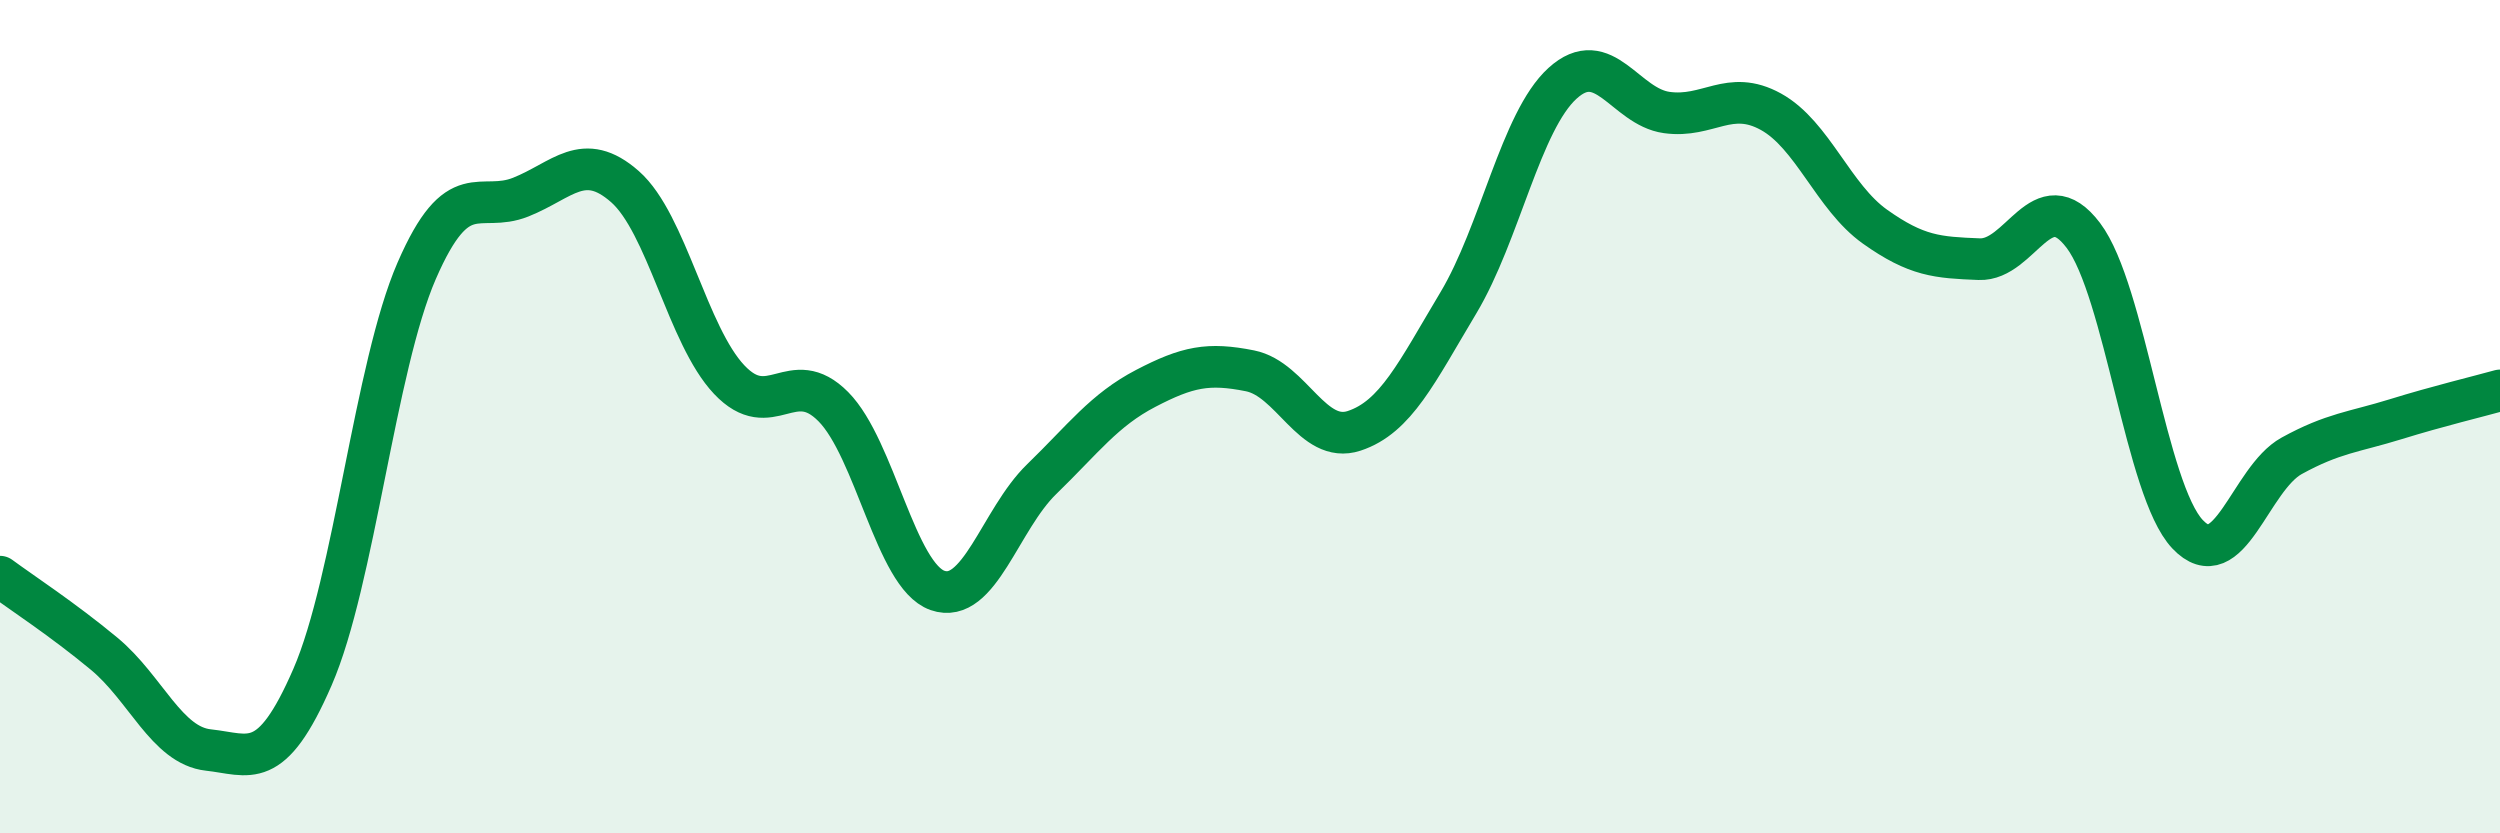
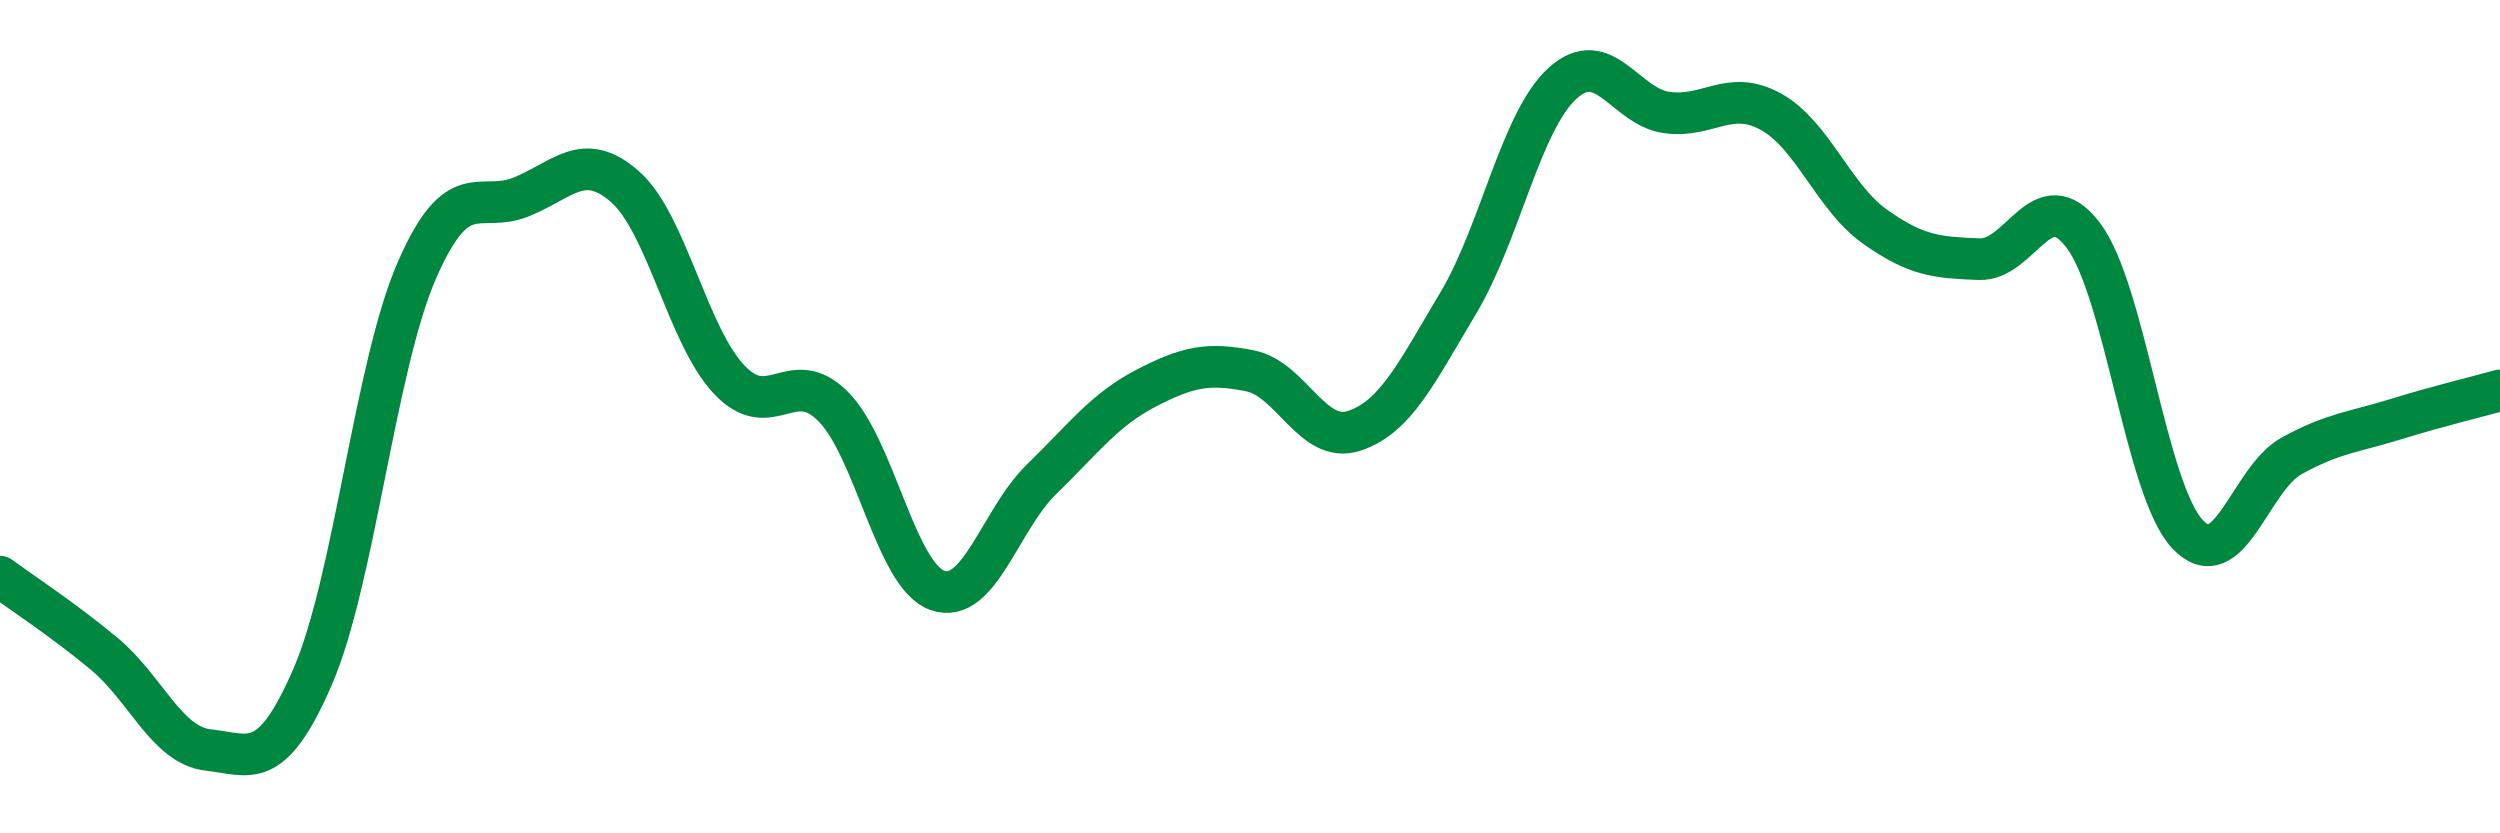
<svg xmlns="http://www.w3.org/2000/svg" width="60" height="20" viewBox="0 0 60 20">
-   <path d="M 0,13.84 C 0.5,14.21 1.5,14.86 2.5,15.69 C 3.5,16.52 4,17.89 5,18 C 6,18.11 6.5,18.55 7.5,16.25 C 8.5,13.95 9,8.8 10,6.5 C 11,4.2 11.5,5.13 12.5,4.73 C 13.5,4.33 14,3.6 15,4.48 C 16,5.36 16.5,8.05 17.5,9.11 C 18.5,10.17 19,8.75 20,9.76 C 21,10.77 21.5,13.82 22.5,14.17 C 23.5,14.52 24,12.47 25,11.5 C 26,10.53 26.5,9.84 27.5,9.32 C 28.5,8.8 29,8.7 30,8.9 C 31,9.1 31.5,10.67 32.5,10.34 C 33.5,10.01 34,8.94 35,7.27 C 36,5.6 36.5,2.91 37.5,2 C 38.5,1.09 39,2.56 40,2.7 C 41,2.84 41.5,2.13 42.5,2.68 C 43.5,3.23 44,4.73 45,5.44 C 46,6.15 46.5,6.18 47.5,6.22 C 48.5,6.26 49,4.33 50,5.65 C 51,6.97 51.5,11.76 52.5,12.82 C 53.5,13.88 54,11.49 55,10.94 C 56,10.39 56.5,10.37 57.5,10.06 C 58.5,9.75 59.5,9.51 60,9.37L60 20L0 20Z" fill="#008740" opacity="0.1" stroke-linecap="round" stroke-linejoin="round" />
  <path d="M 0,13.84 C 0.5,14.21 1.5,14.86 2.5,15.69 C 3.5,16.52 4,17.89 5,18 C 6,18.11 6.5,18.55 7.5,16.25 C 8.5,13.95 9,8.8 10,6.5 C 11,4.2 11.5,5.13 12.5,4.73 C 13.5,4.33 14,3.6 15,4.48 C 16,5.36 16.5,8.05 17.5,9.11 C 18.5,10.17 19,8.75 20,9.76 C 21,10.77 21.5,13.82 22.5,14.17 C 23.5,14.52 24,12.47 25,11.5 C 26,10.53 26.5,9.84 27.5,9.32 C 28.5,8.8 29,8.7 30,8.9 C 31,9.1 31.5,10.67 32.5,10.34 C 33.5,10.01 34,8.94 35,7.27 C 36,5.6 36.5,2.91 37.5,2 C 38.5,1.09 39,2.56 40,2.7 C 41,2.84 41.5,2.13 42.5,2.68 C 43.5,3.23 44,4.73 45,5.44 C 46,6.15 46.5,6.18 47.5,6.22 C 48.5,6.26 49,4.33 50,5.65 C 51,6.97 51.5,11.76 52.5,12.82 C 53.5,13.88 54,11.49 55,10.94 C 56,10.39 56.5,10.37 57.5,10.06 C 58.5,9.75 59.5,9.51 60,9.37" stroke="#008740" stroke-width="1" fill="none" stroke-linecap="round" stroke-linejoin="round" />
</svg>